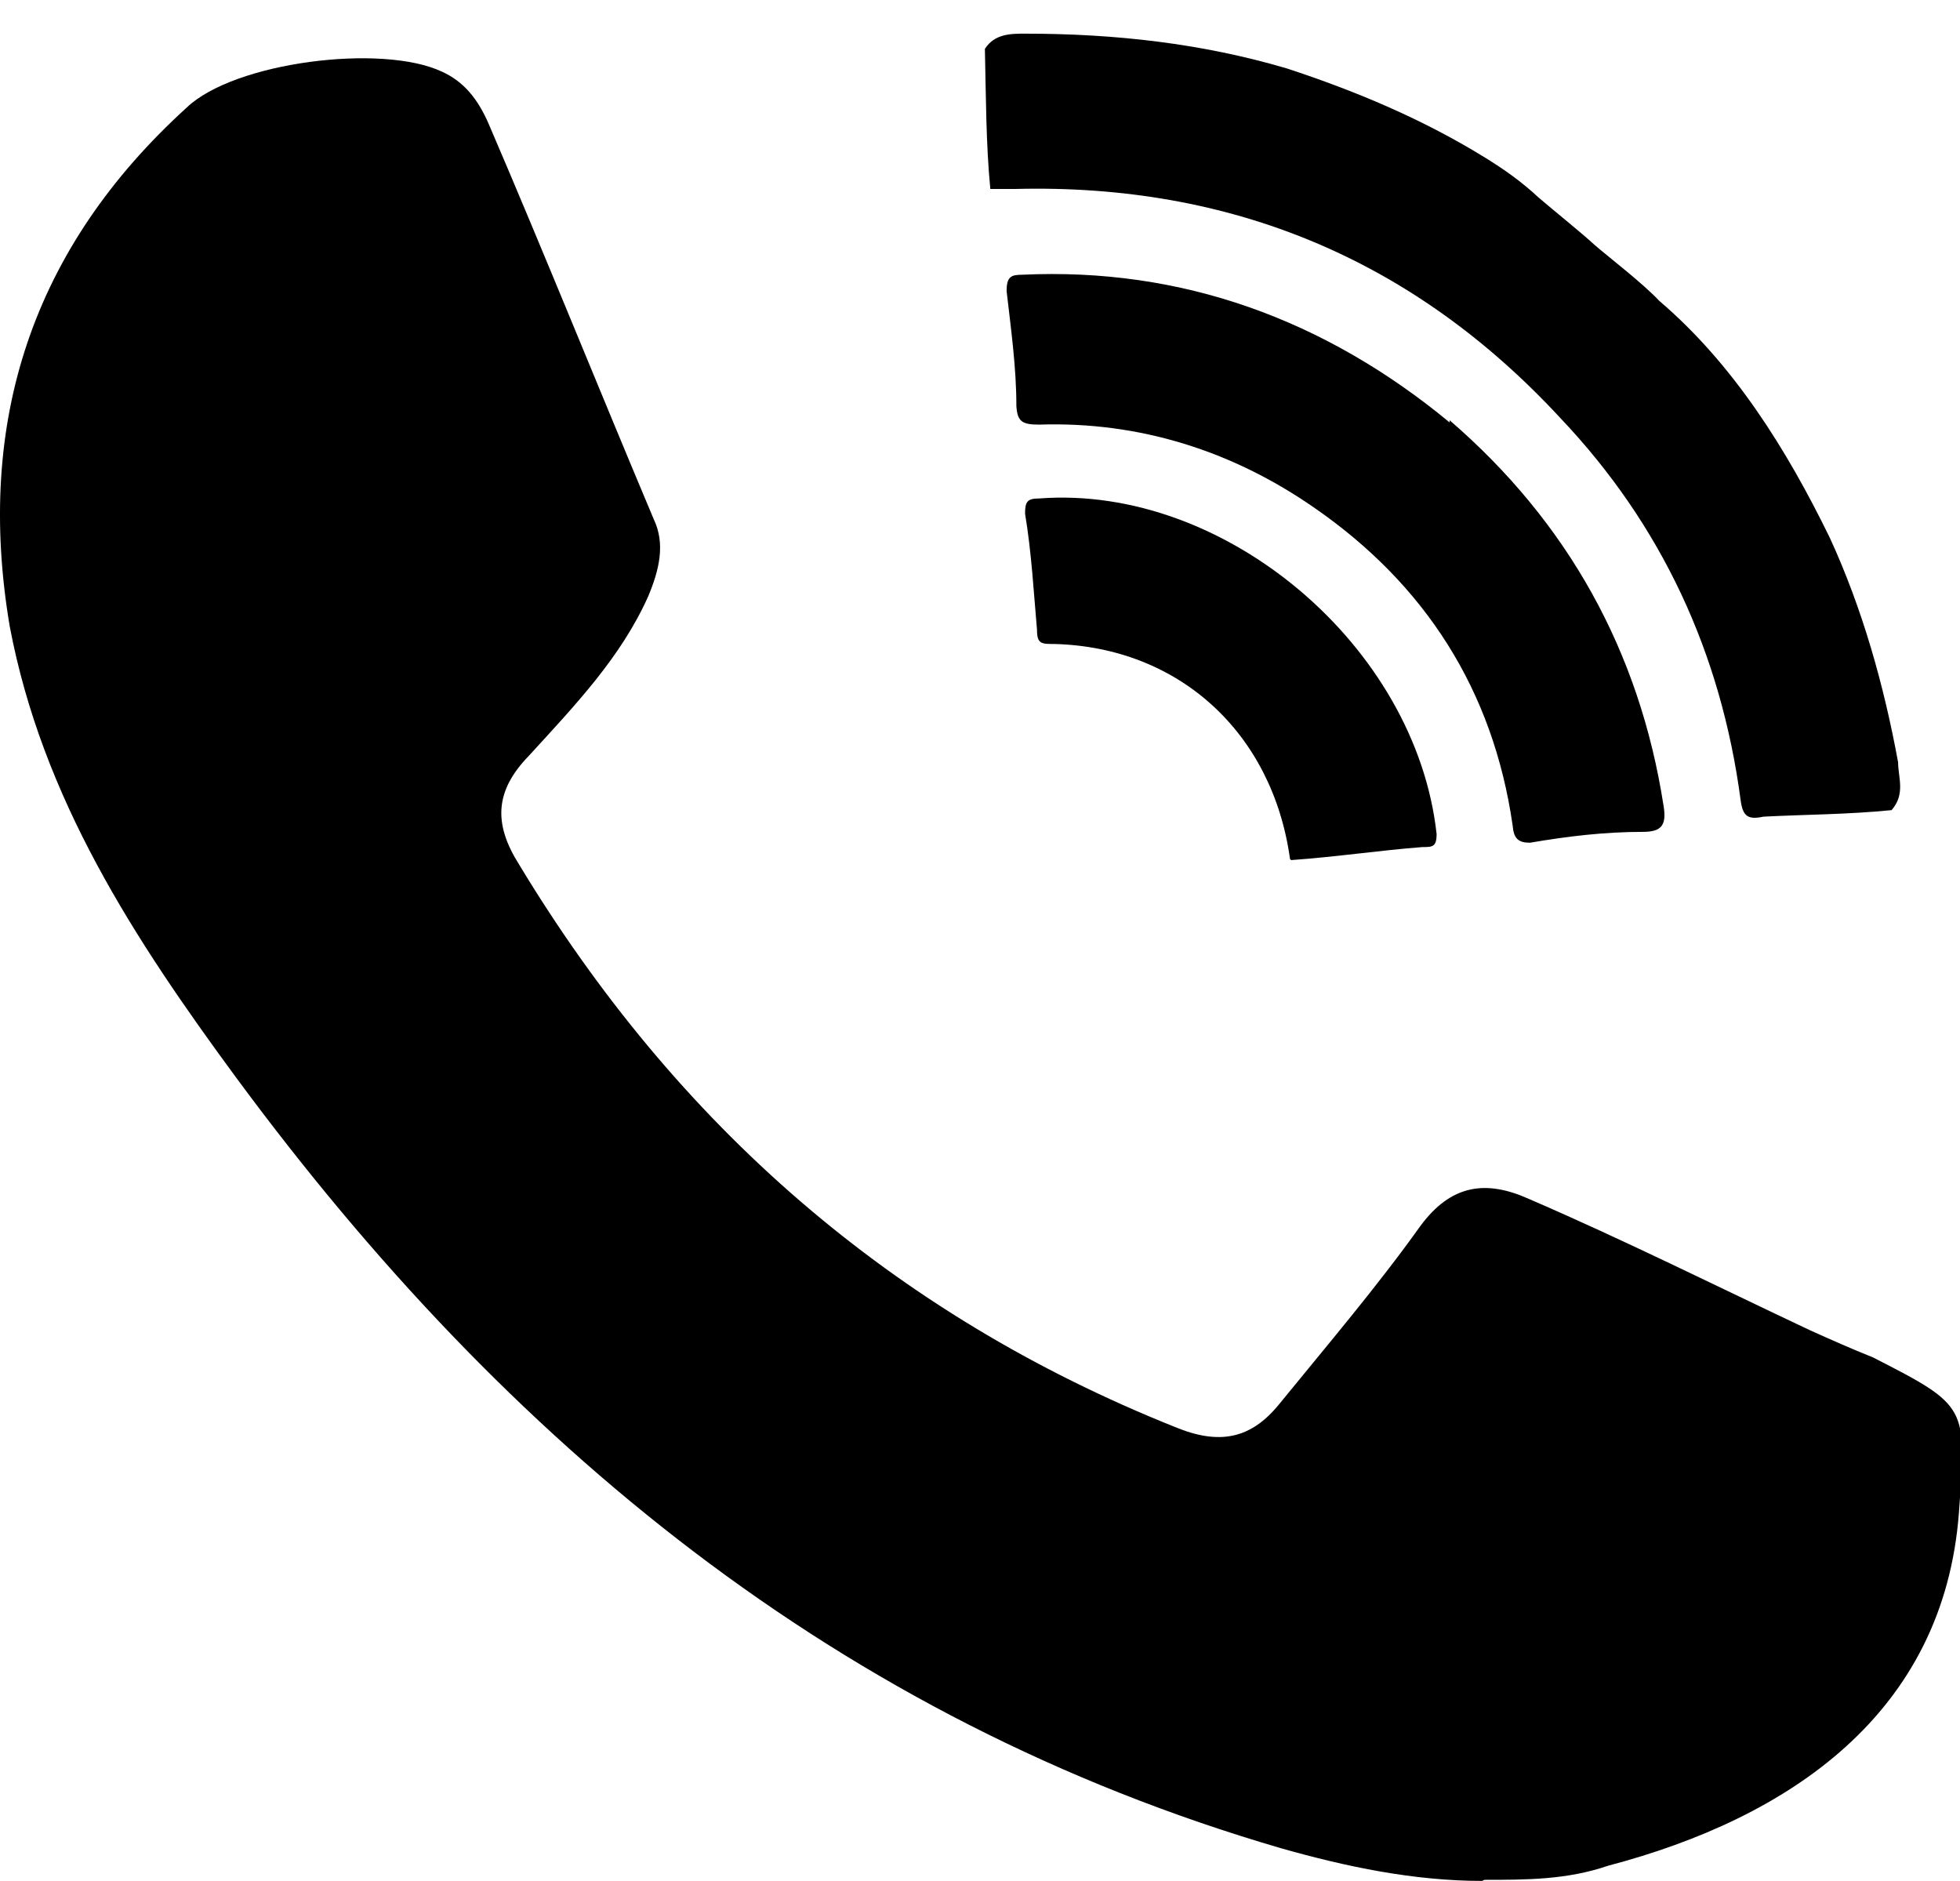
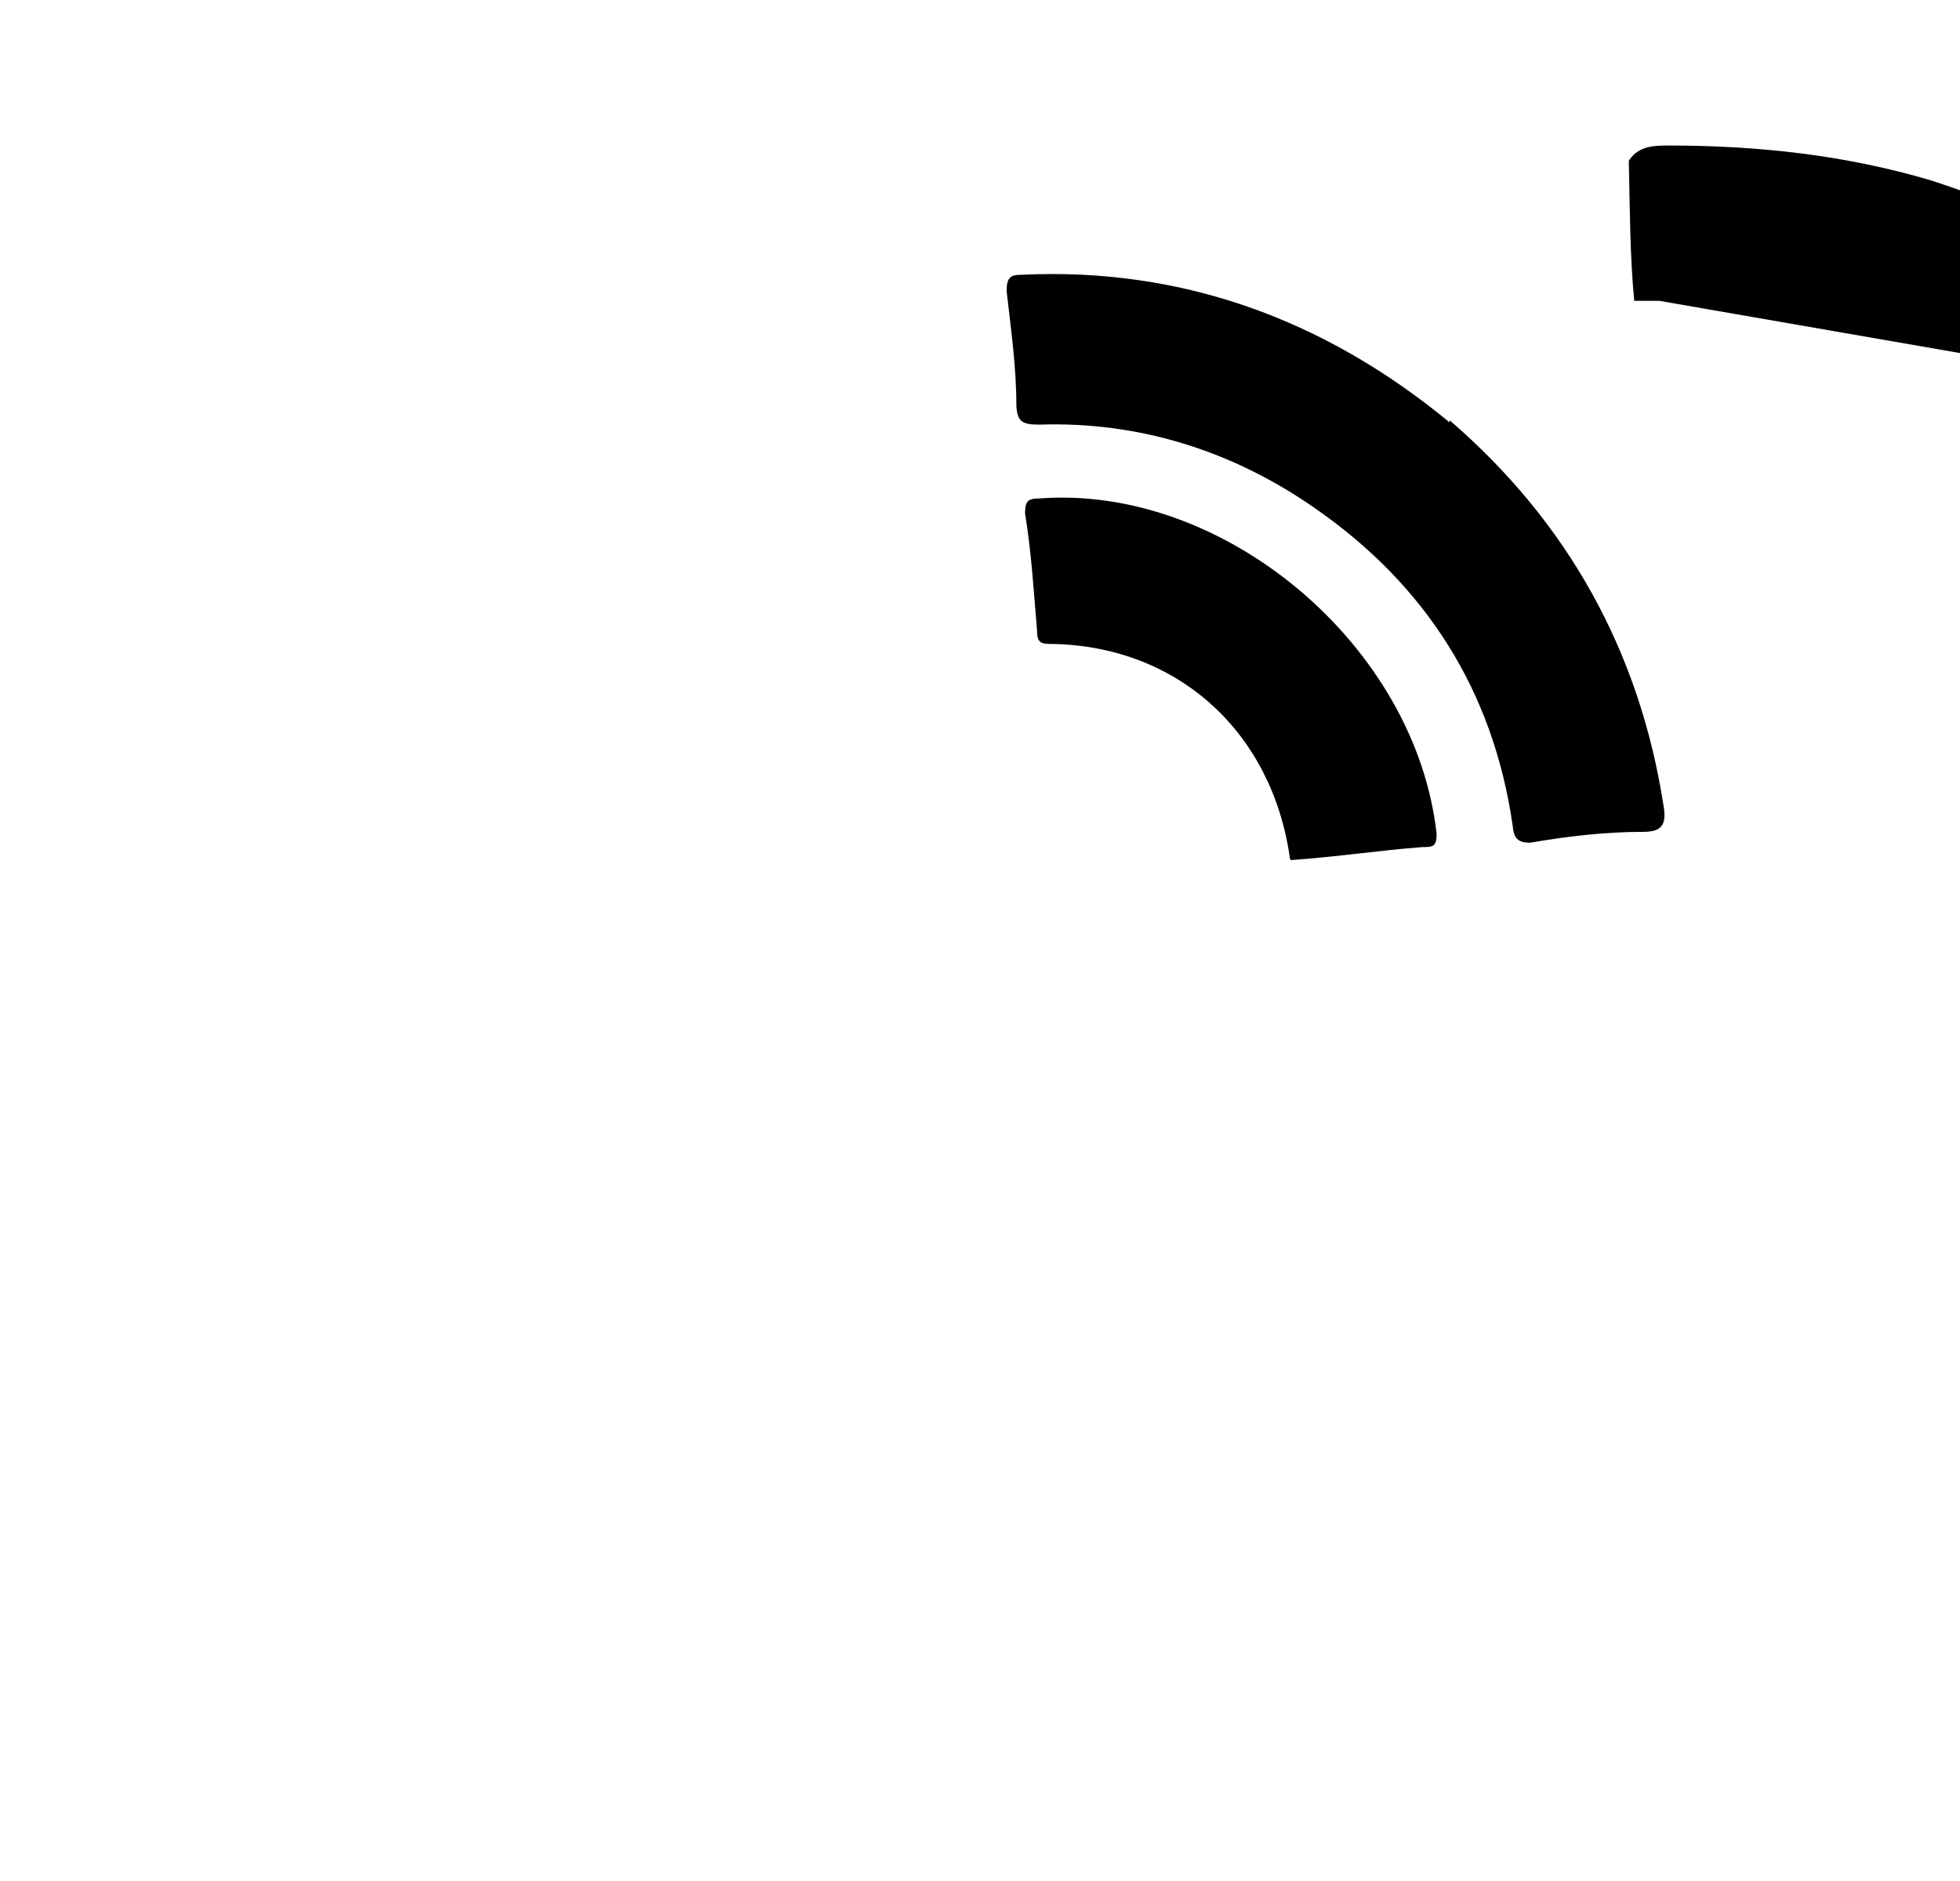
<svg xmlns="http://www.w3.org/2000/svg" id="Calque_4" viewBox="0 0 18.05 17.32">
  <defs>
    <style>.cls-1{fill-rule:evenodd;}</style>
  </defs>
-   <path class="cls-1" d="M13.65,17.32c-.63,0-1.25-.13-1.85-.3-4.08-1.19-7.14-3.73-9.62-7.09C1.23,8.64.39,7.35.09,5.77-.23,3.88.3,2.28,1.72.99c.44-.42,1.8-.59,2.35-.33.2.09.33.25.43.48.52,1.21,1.01,2.43,1.52,3.64.11.23.05.47-.05.71-.25.56-.67,1-1.1,1.47-.31.32-.33.62-.09,1,1.45,2.4,3.44,4.14,6.04,5.18.41.17.7.11.96-.21.44-.54.9-1.08,1.3-1.64.28-.38.6-.43,1-.25.88.38,1.72.8,2.59,1.21.2.09.38.17.58.25.88.45.86.45.79,1.43-.14,1.85-1.56,2.81-3.23,3.25-.38.13-.75.13-1.14.13Z" />
-   <path class="cls-1" d="M15.28,2.77c.68.58,1.17,1.36,1.57,2.18.3.65.5,1.36.63,2.07,0,.14.07.29-.06.44-.4.04-.79.04-1.18.06-.14.03-.19,0-.21-.15-.18-1.36-.73-2.54-1.66-3.52-1.35-1.46-3.03-2.16-5.02-2.11h-.23c-.04-.41-.04-.85-.05-1.29.09-.14.24-.14.37-.14.83,0,1.63.09,2.41.32.64.21,1.26.47,1.84.83.16.1.32.21.48.36.14.12.39.32.52.44.14.12.44.35.59.51Z" />
+   <path class="cls-1" d="M15.28,2.77h-.23c-.04-.41-.04-.85-.05-1.29.09-.14.24-.14.37-.14.83,0,1.63.09,2.41.32.64.21,1.26.47,1.84.83.16.1.32.21.48.36.14.12.39.32.52.44.14.12.44.35.59.51Z" />
  <path class="cls-1" d="M13.35,3.87c1.09.94,1.75,2.13,1.97,3.55.03.18-.02.24-.19.24-.35,0-.69.04-1.04.1-.11,0-.15-.04-.16-.16-.18-1.25-.81-2.22-1.82-2.92-.76-.53-1.62-.8-2.54-.77-.16,0-.2-.03-.21-.17,0-.36-.05-.71-.09-1.06,0-.13.04-.15.14-.15,1.47-.07,2.79.41,3.94,1.36Z" />
  <path class="cls-1" d="M11.88,7.91c-.16-1.16-1.02-1.95-2.17-1.98-.12,0-.16,0-.16-.13-.03-.34-.05-.71-.11-1.07,0-.11.02-.14.13-.14,1.71-.13,3.47,1.36,3.66,3.09,0,.12-.04.12-.13.12-.39.03-.79.09-1.21.12Z" />
</svg>